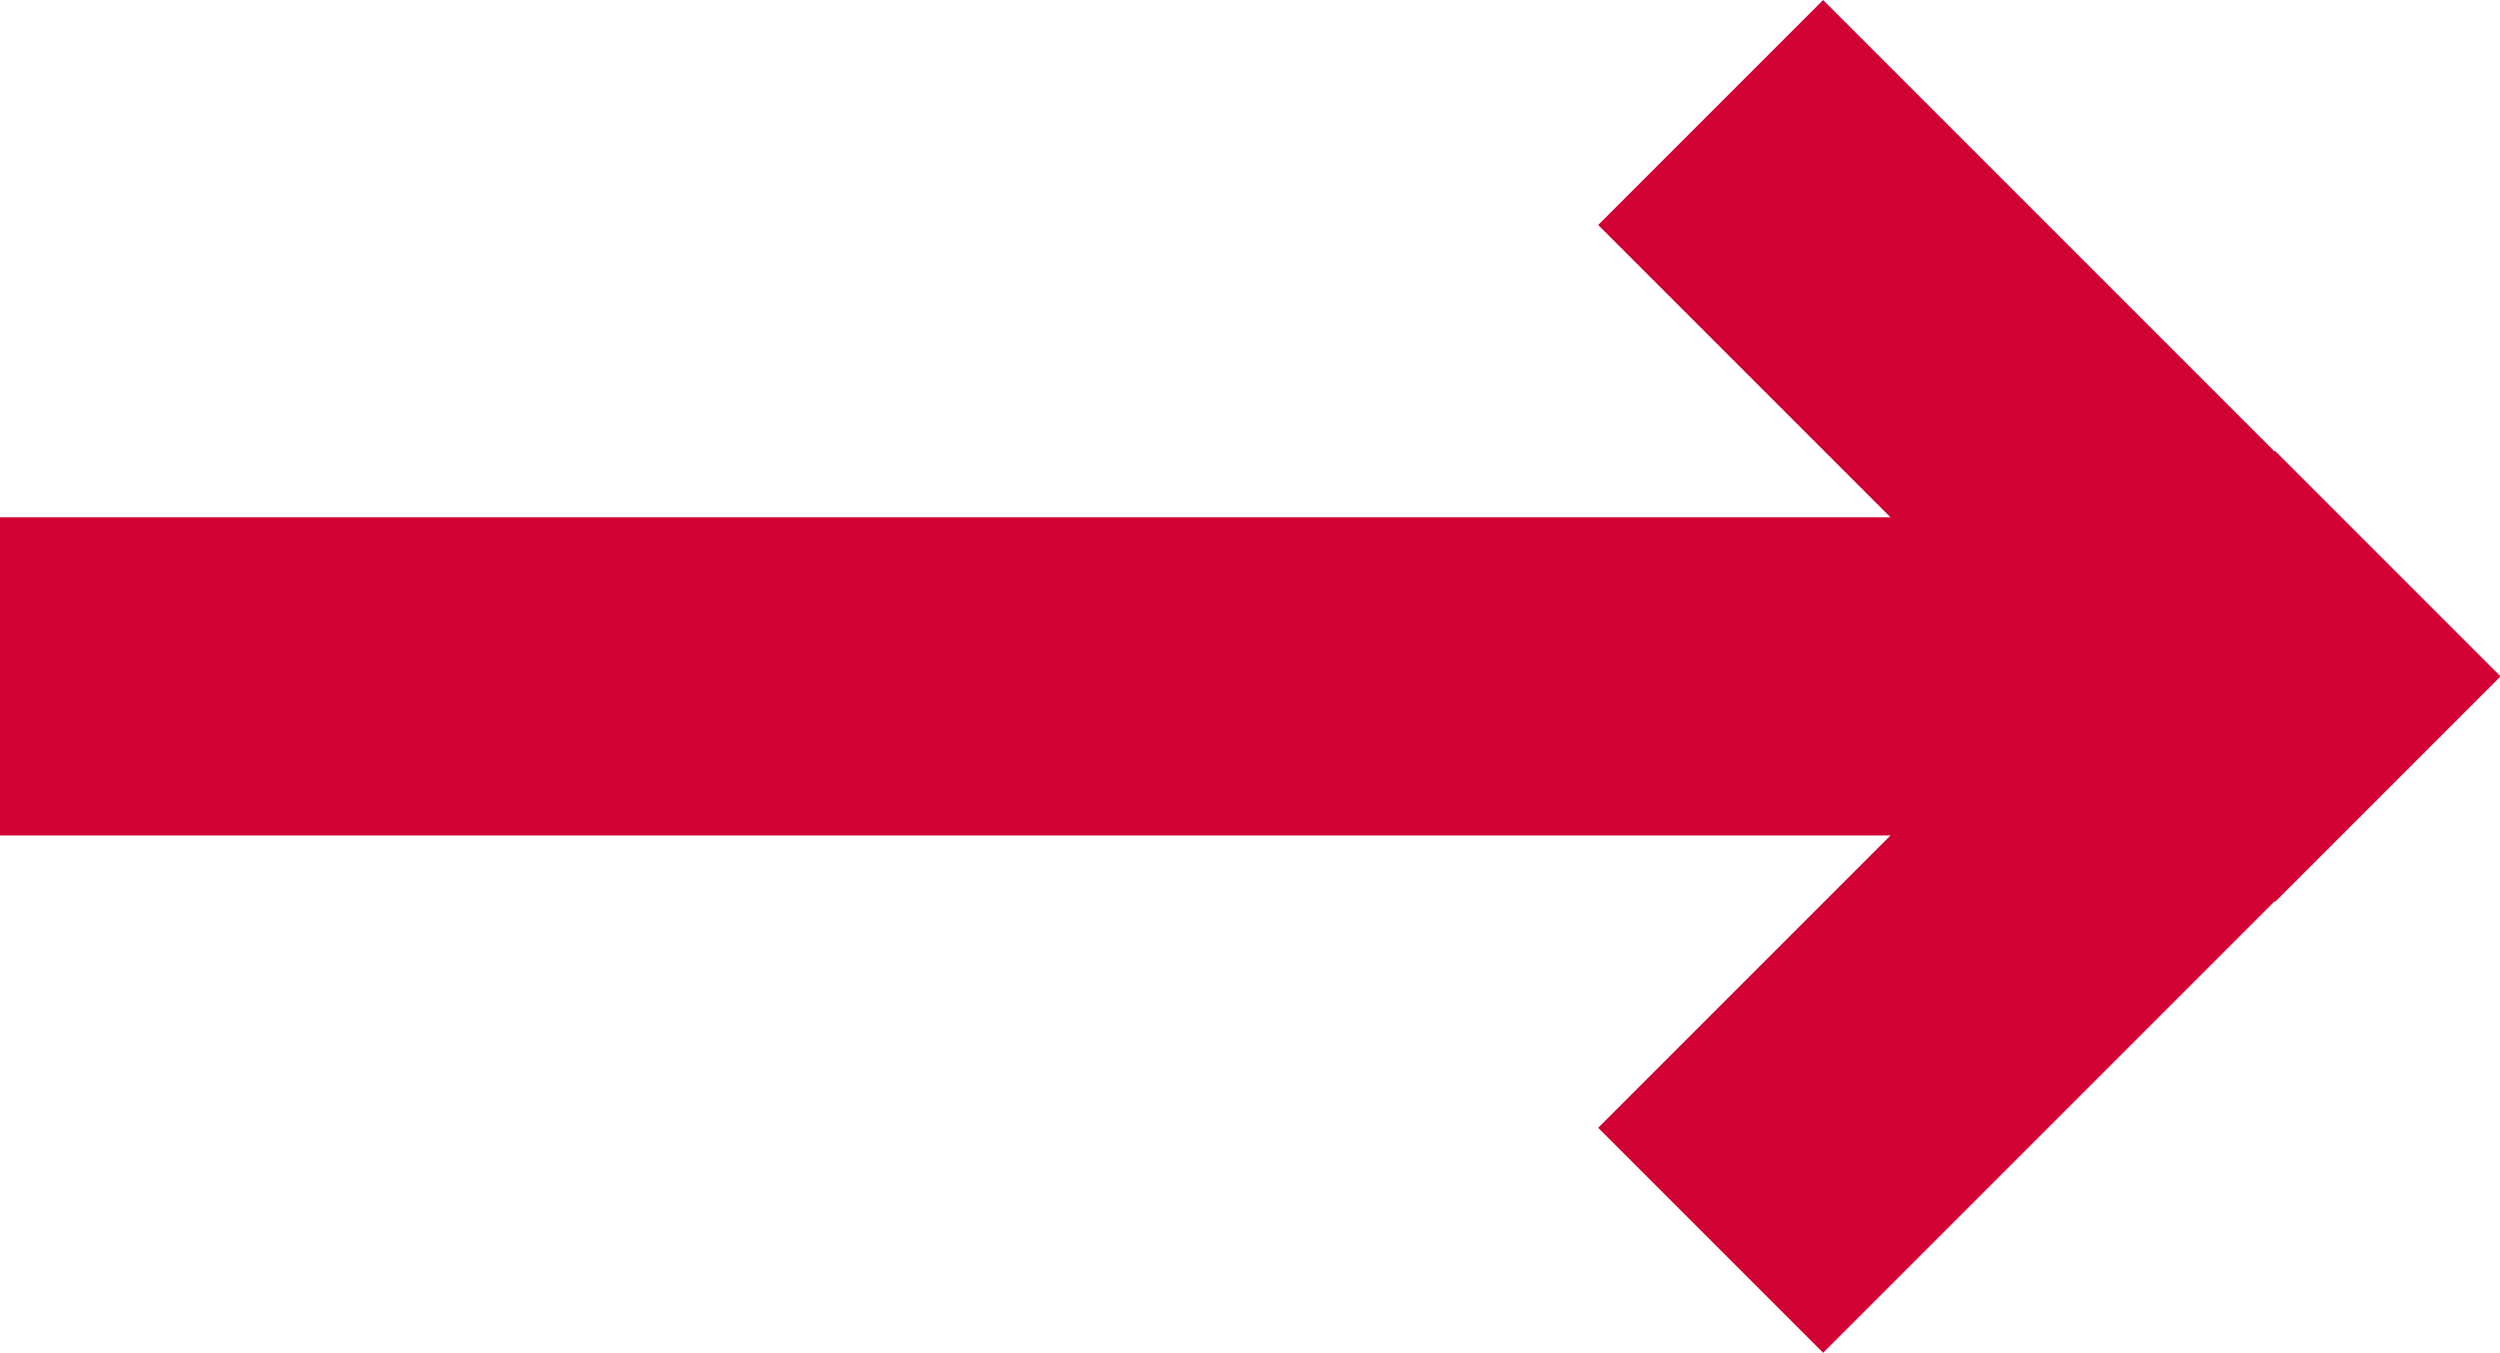
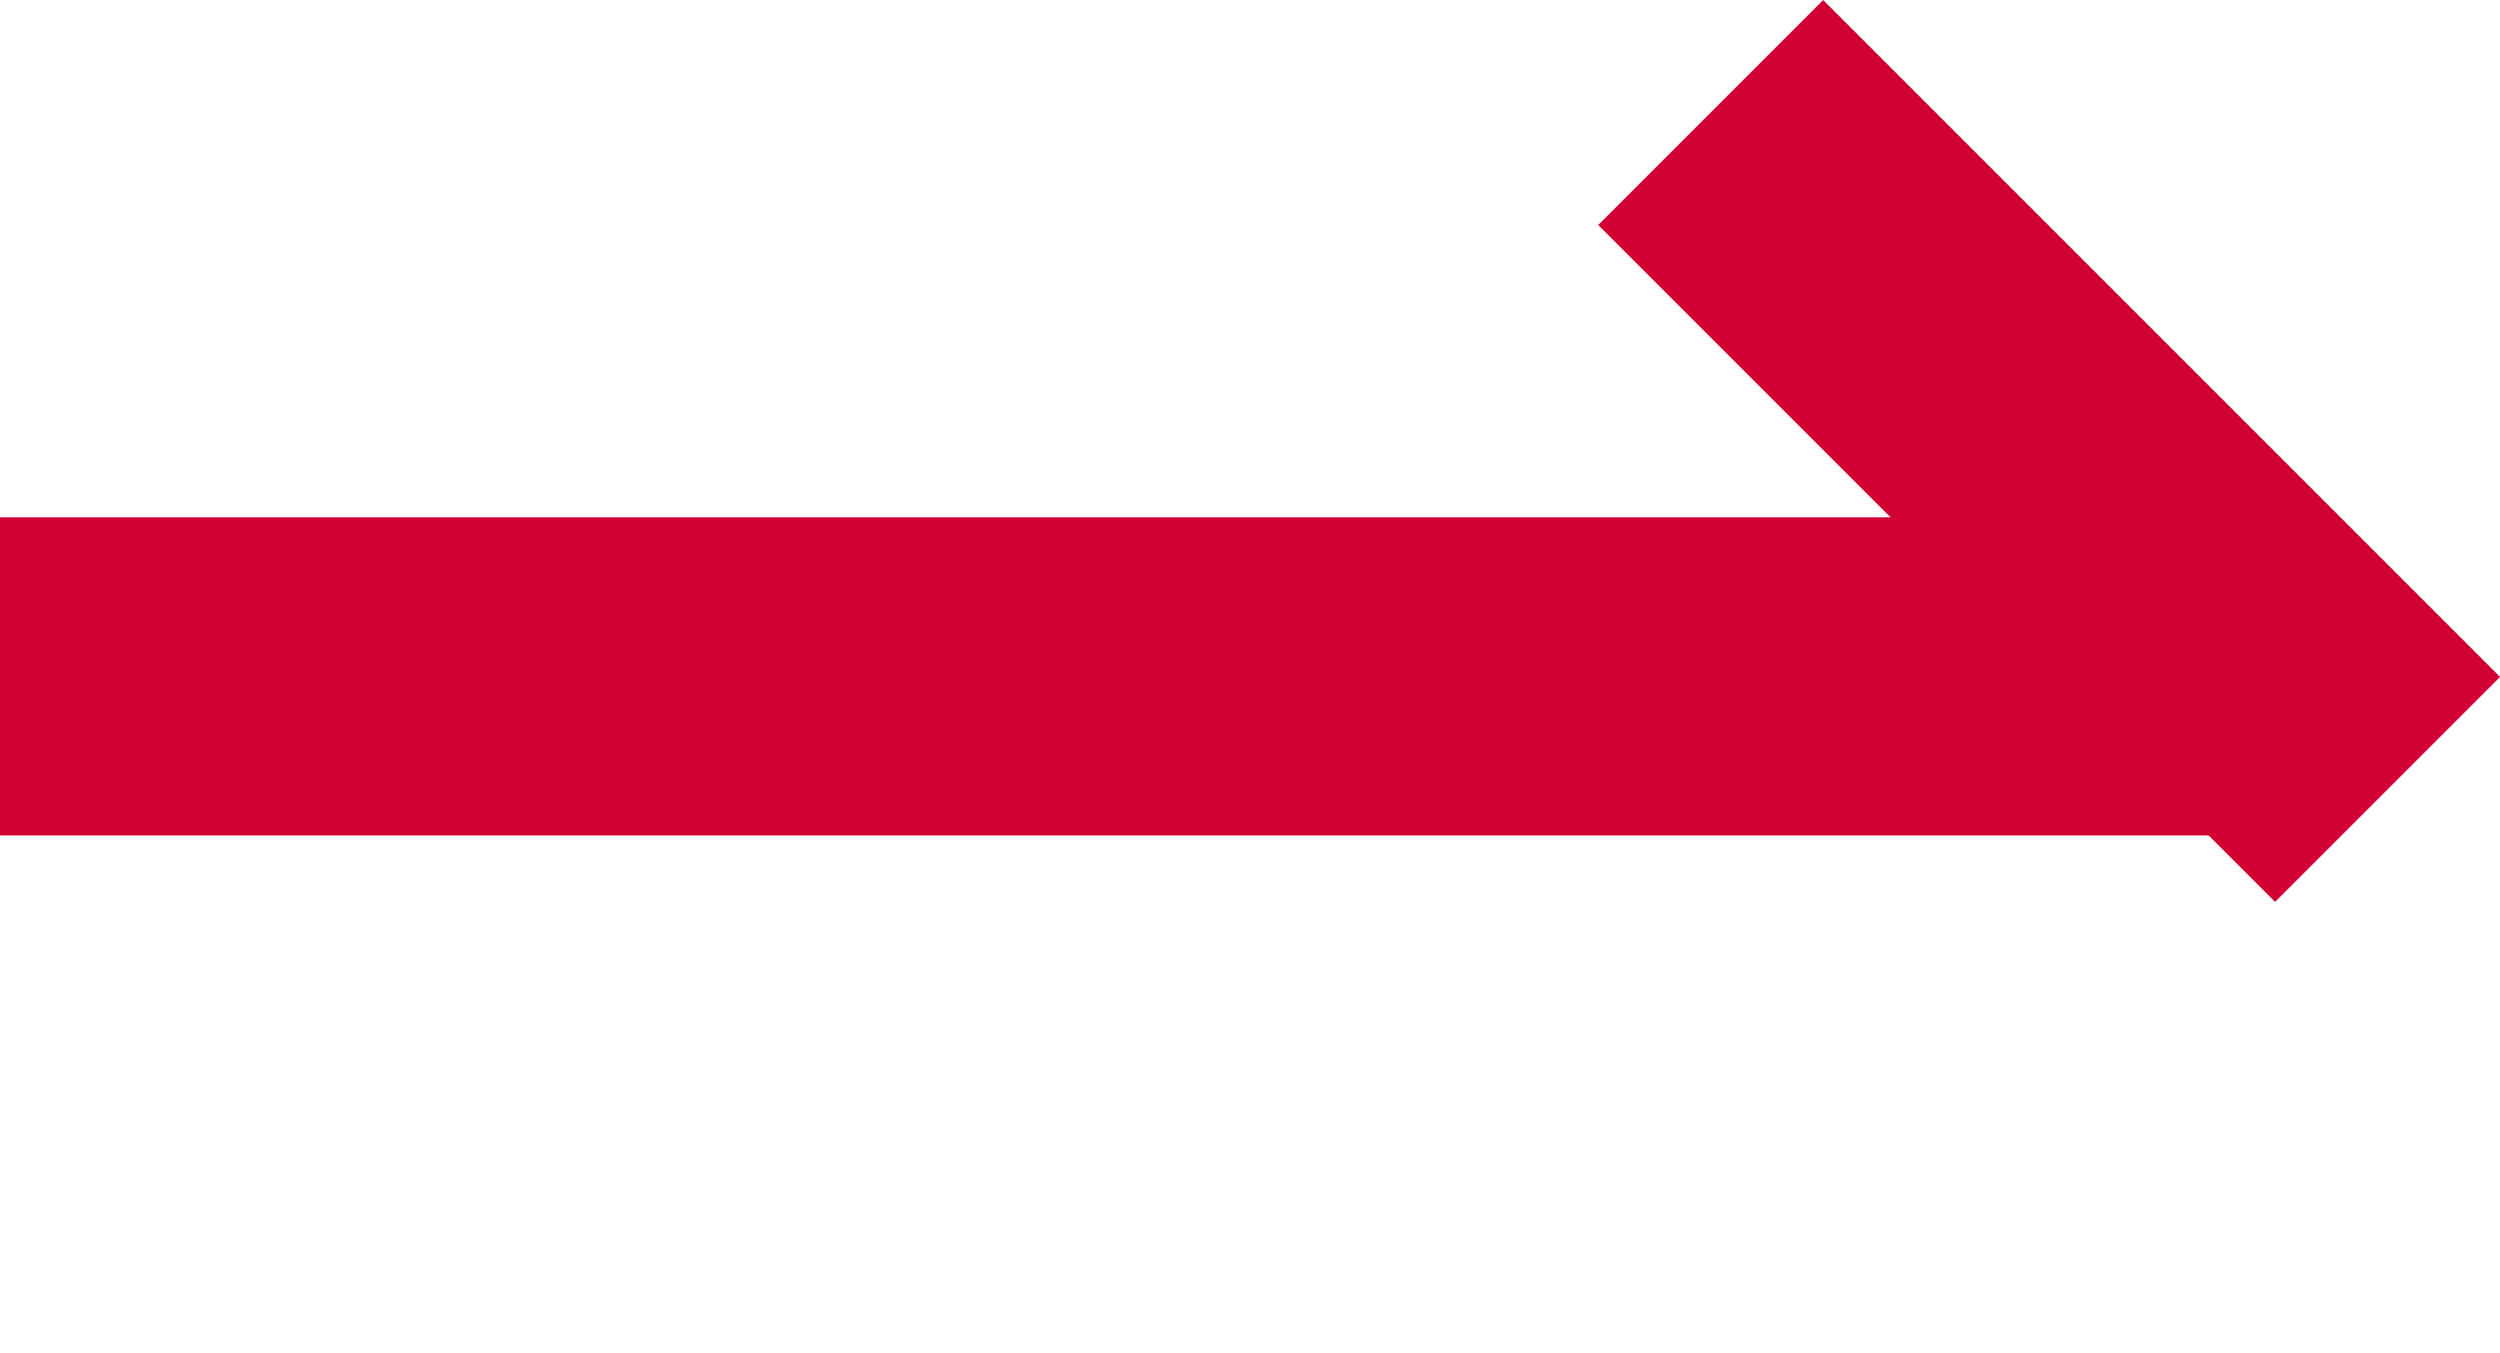
<svg xmlns="http://www.w3.org/2000/svg" width="43.905" height="23.757" viewBox="0 0 43.905 23.757">
  <g id="Group_120" data-name="Group 120" transform="translate(-828.593 107.616) rotate(-90)">
    <rect id="Rectangle_55" data-name="Rectangle 55" width="5.587" height="40.571" transform="translate(92.944 828.593)" fill="#d20134" />
    <g id="Group_117" data-name="Group 117" transform="translate(83.859 856.66)">
      <rect id="Rectangle_56" data-name="Rectangle 56" width="5.587" height="16.812" transform="translate(19.806) rotate(45)" fill="#d20134" />
-       <rect id="Rectangle_57" data-name="Rectangle 57" width="5.587" height="16.812" transform="translate(15.838 11.888) rotate(135)" fill="#d20134" />
    </g>
  </g>
</svg>